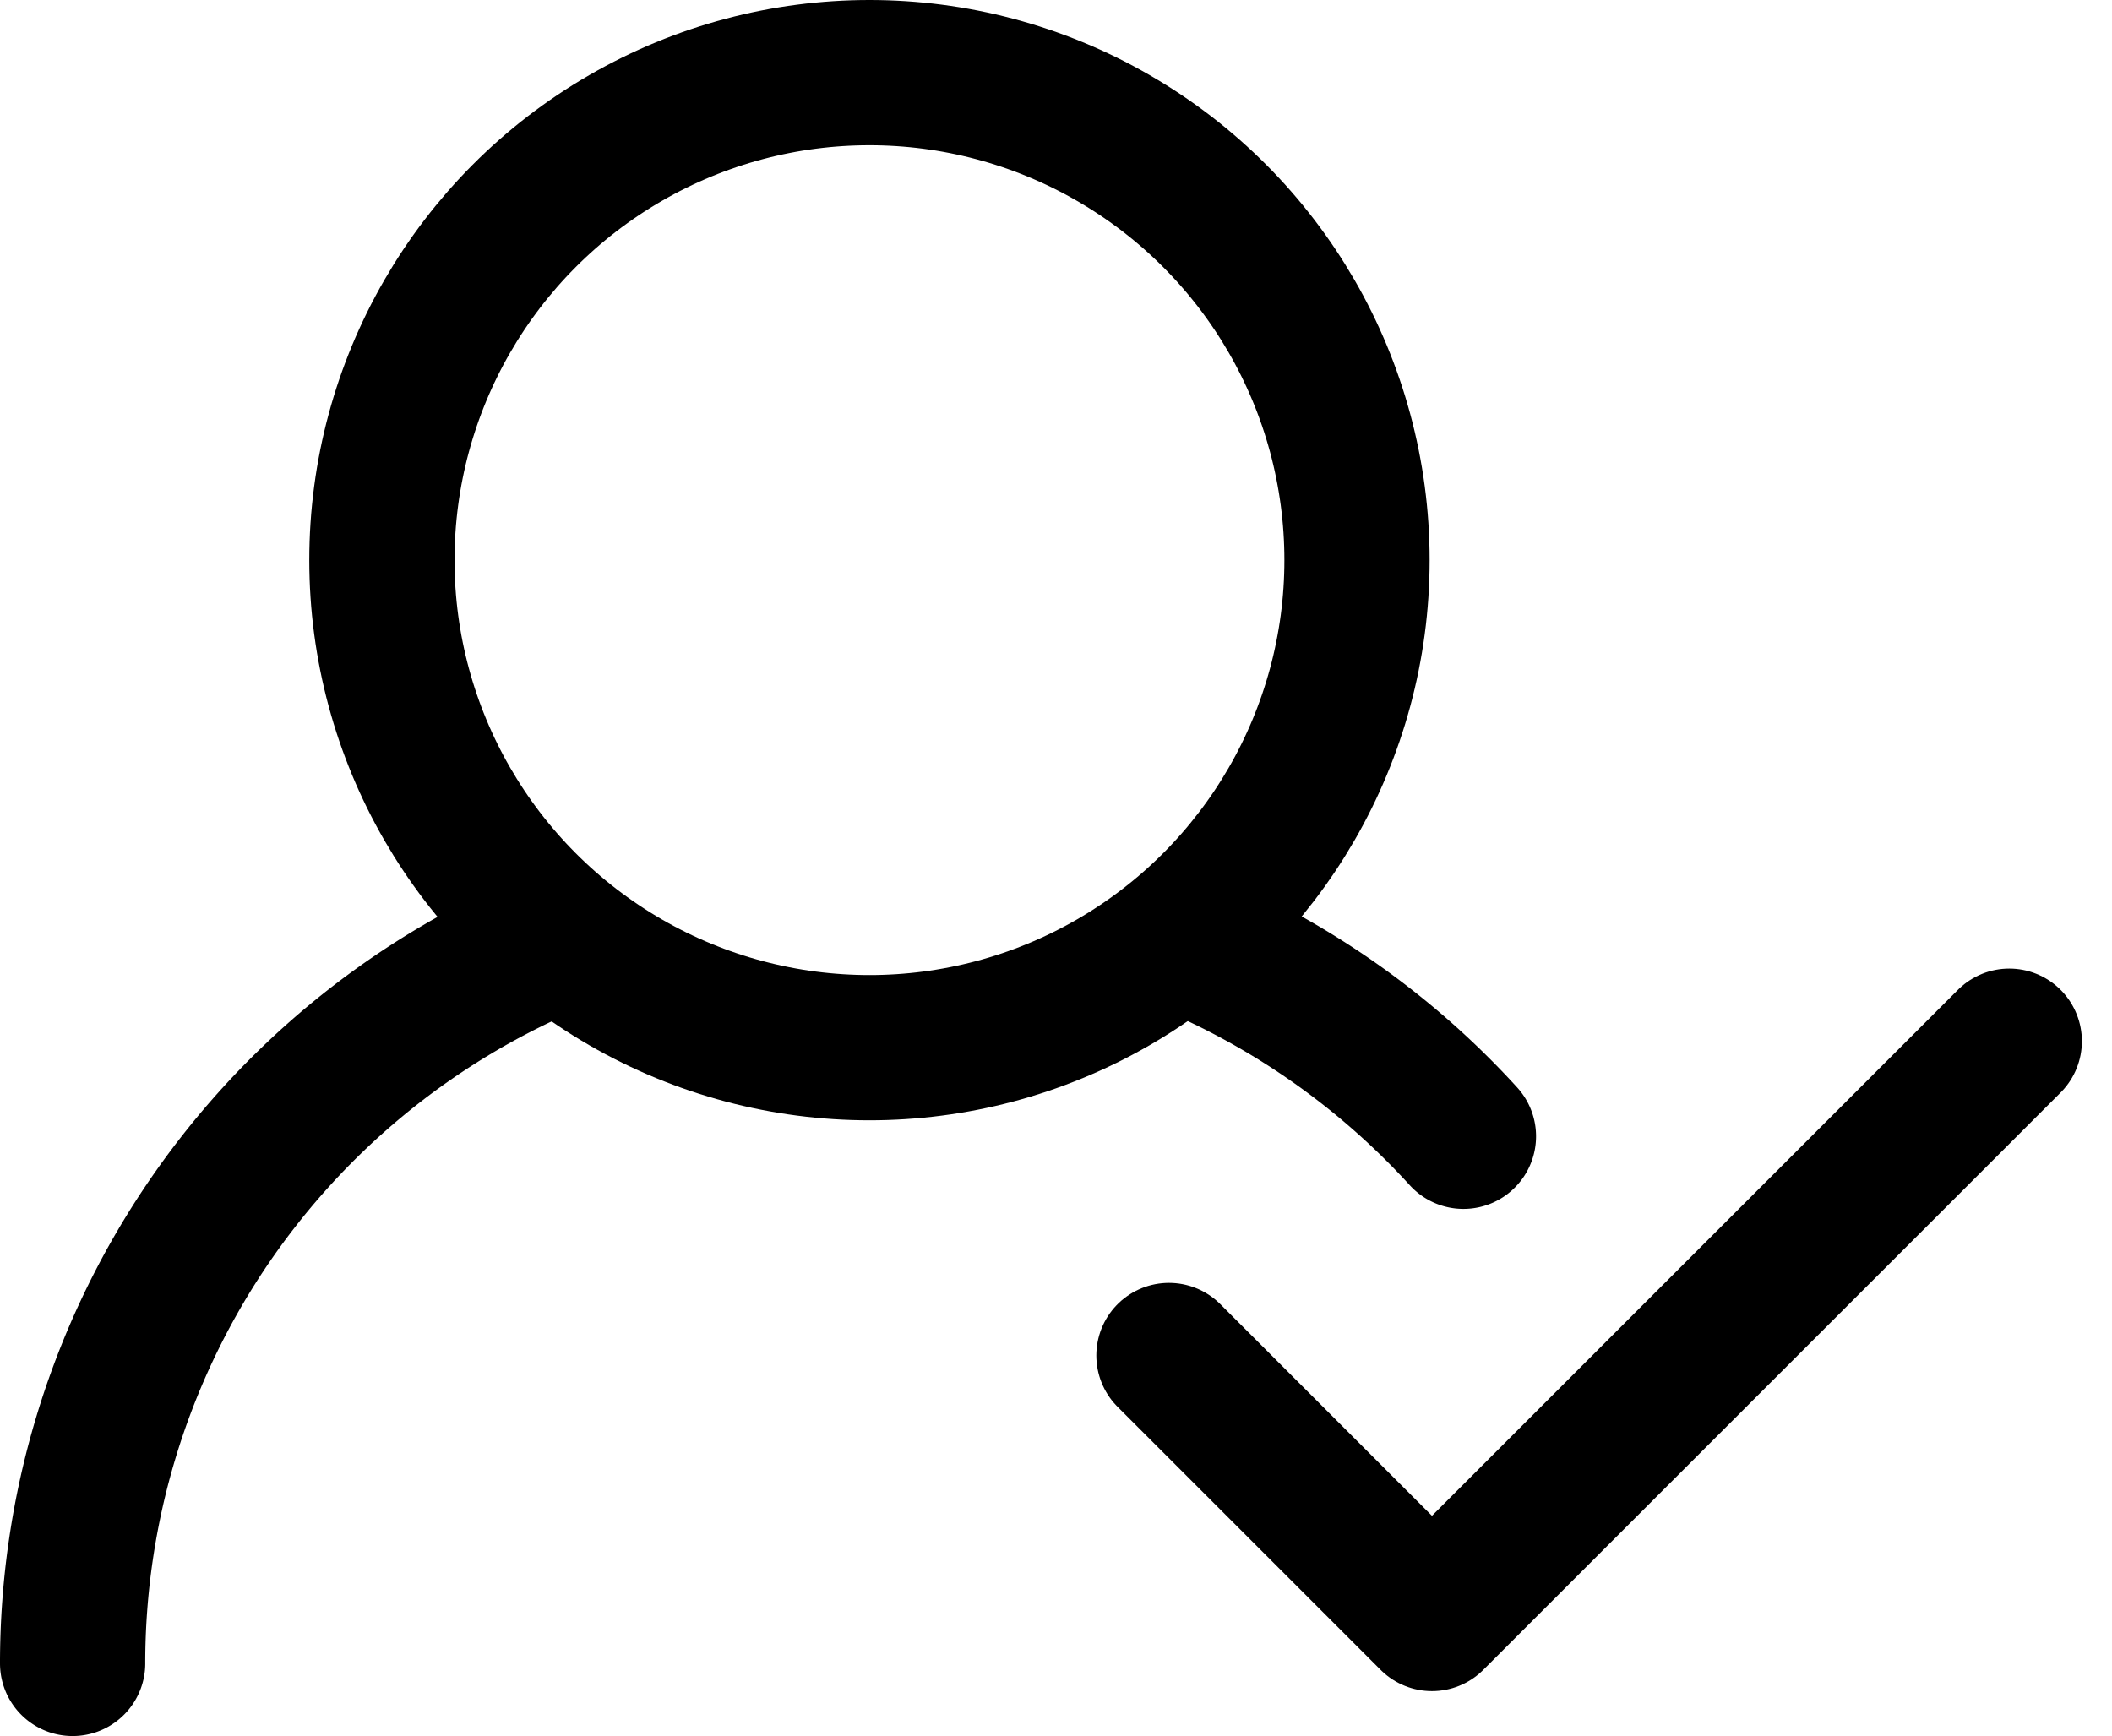
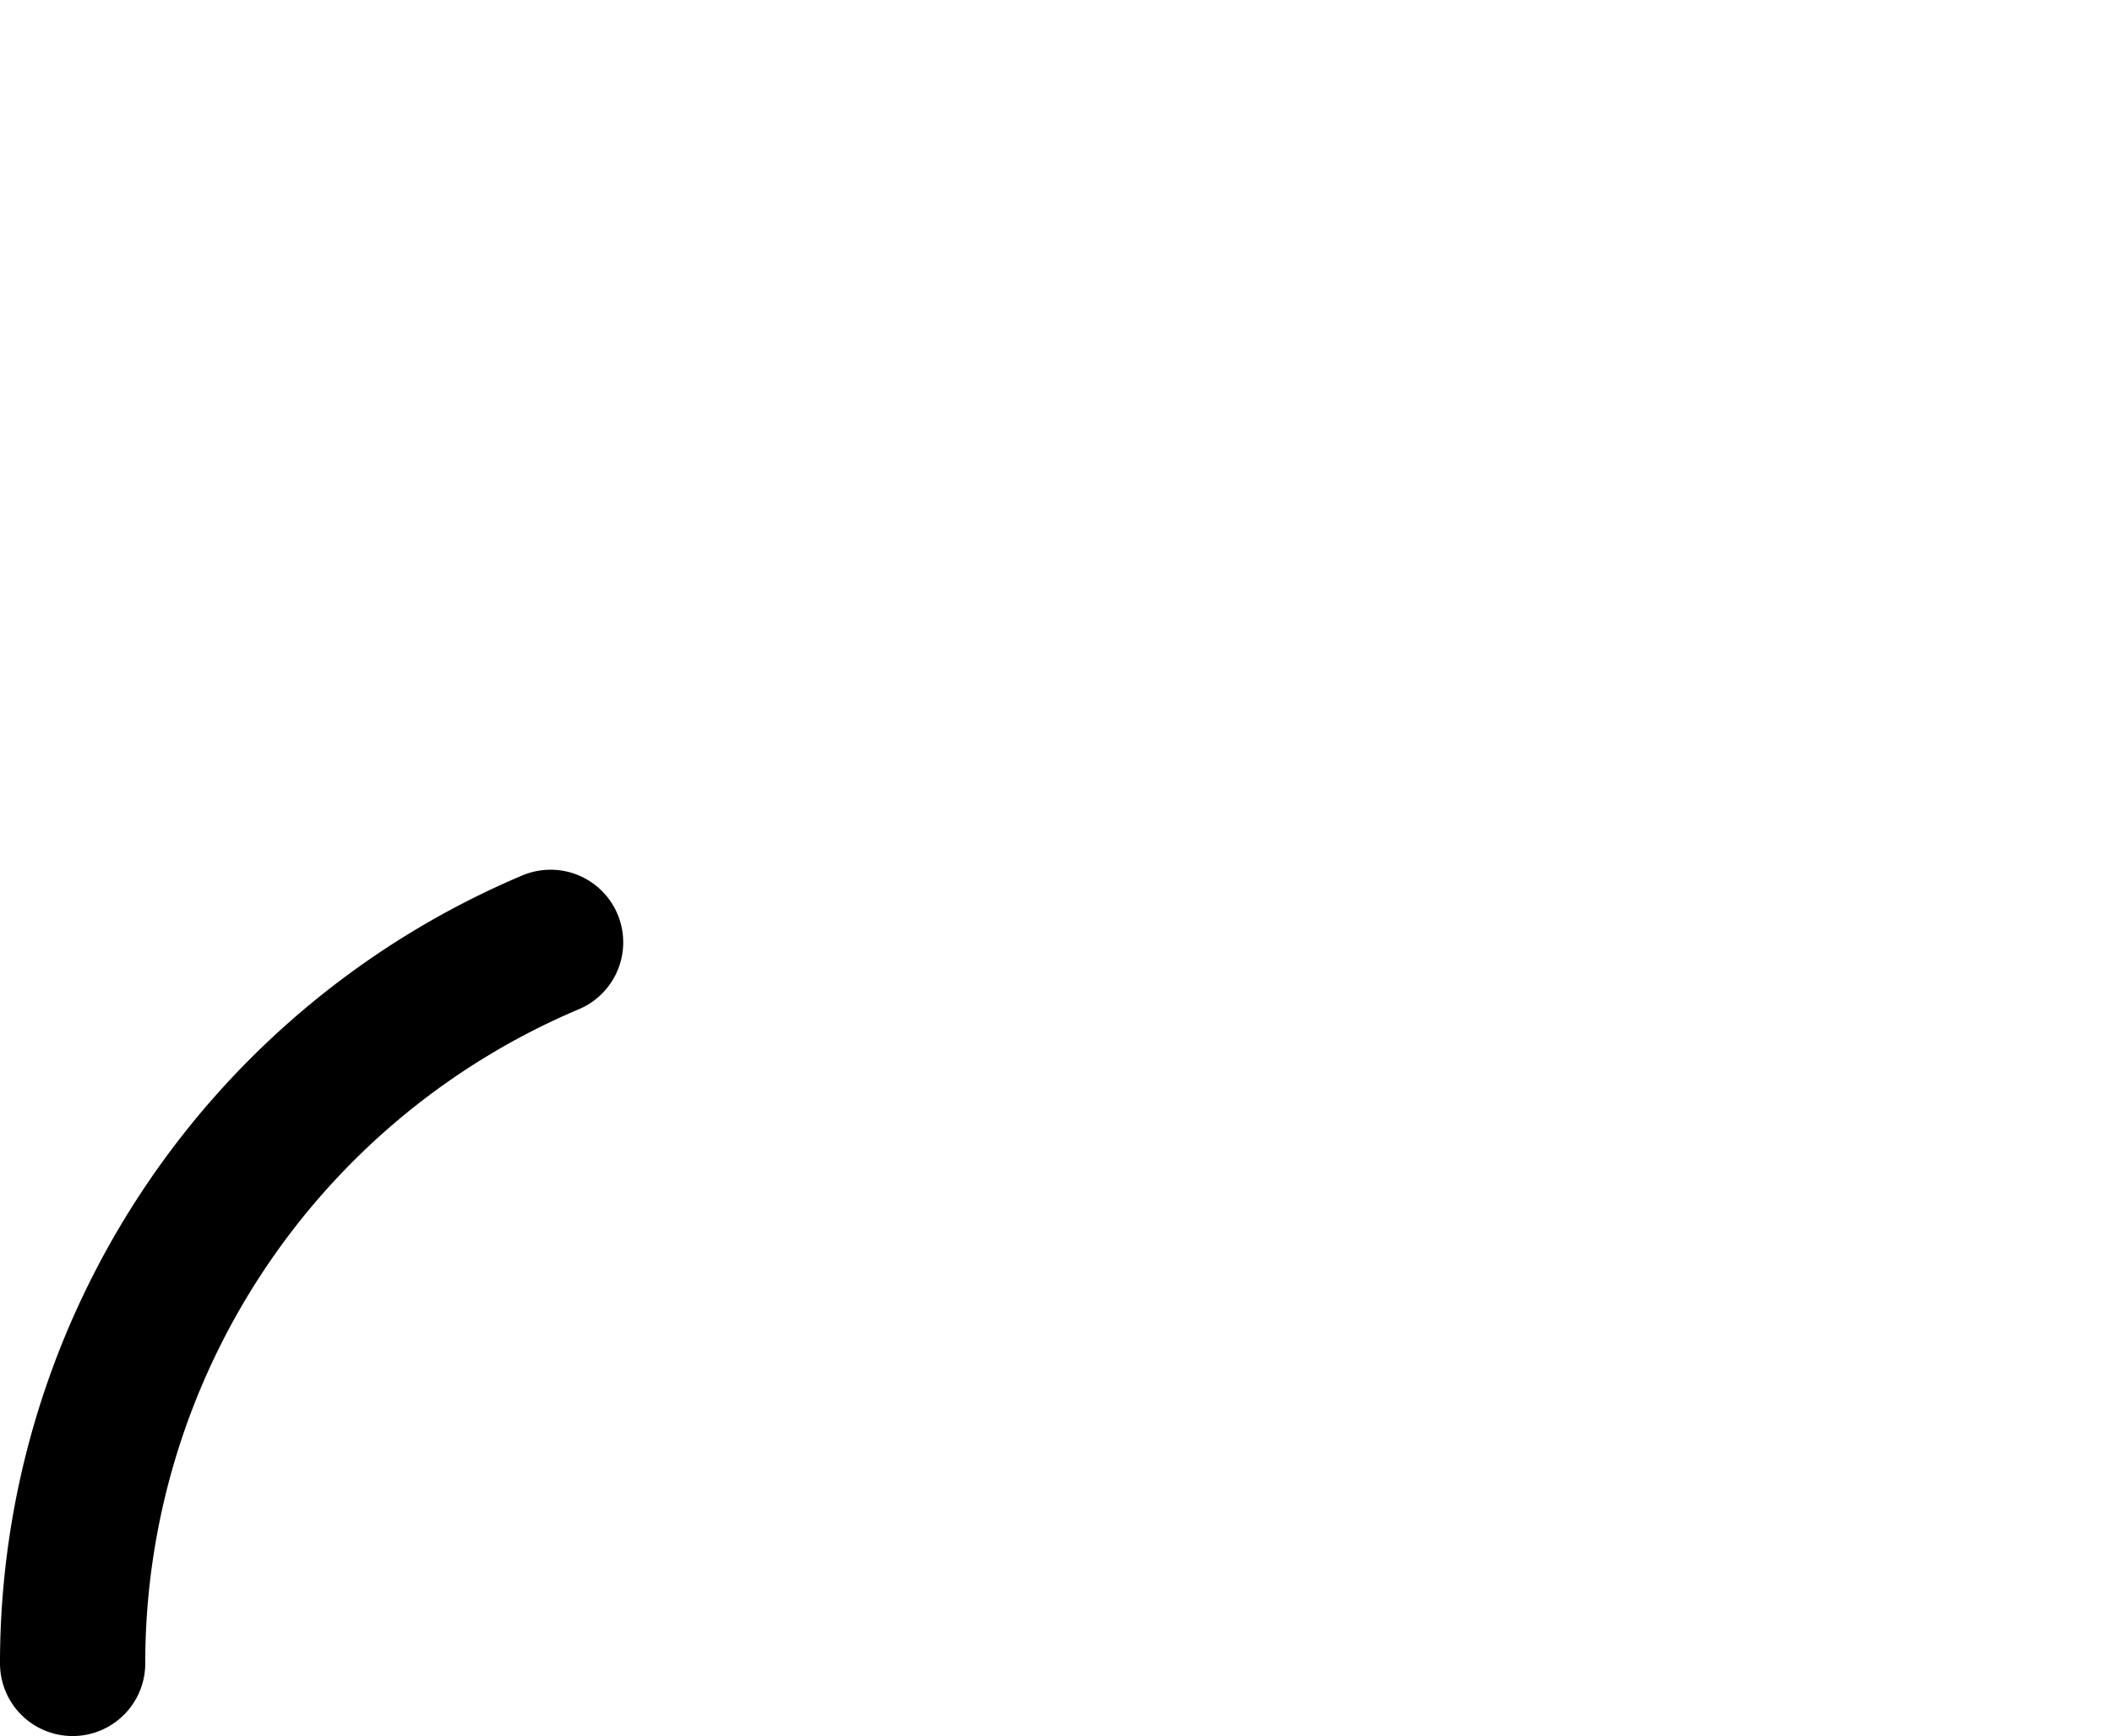
<svg xmlns="http://www.w3.org/2000/svg" width="21.811" height="17.929" viewBox="0 0 21.811 17.929">
  <g id="组_4911" data-name="组 4911" transform="translate(-937.25 -767.25)">
    <g id="组_4910" data-name="组 4910" transform="translate(938 768)">
-       <path id="路径_4021" data-name="路径 4021" d="M141.285,328.889a8.1,8.1,0,0,1,2.842,2.009" transform="translate(-129.764 -319.913)" fill="none" stroke="#000" stroke-linecap="round" stroke-linejoin="round" stroke-width="1.5" />
      <path id="路径_4022" data-name="路径 4022" d="M103.667,336.355a8.084,8.084,0,0,1,4.936-7.447" transform="translate(-103.667 -319.926)" fill="none" stroke="#000" stroke-linecap="round" stroke-linejoin="round" stroke-width="1.5" />
-       <circle id="椭圆_16" data-name="椭圆 16" cx="5.035" cy="5.035" r="5.035" transform="translate(3.194 0)" fill="none" stroke="#000" stroke-linecap="round" stroke-linejoin="round" stroke-width="1.5" />
-       <path id="路径_4023" data-name="路径 4023" d="M140.111,335.579l2.716,2.716,5.962-5.962" transform="translate(-128.789 -322.33)" fill="none" stroke="#000" stroke-linecap="round" stroke-linejoin="round" stroke-width="1.5" />
    </g>
  </g>
</svg>